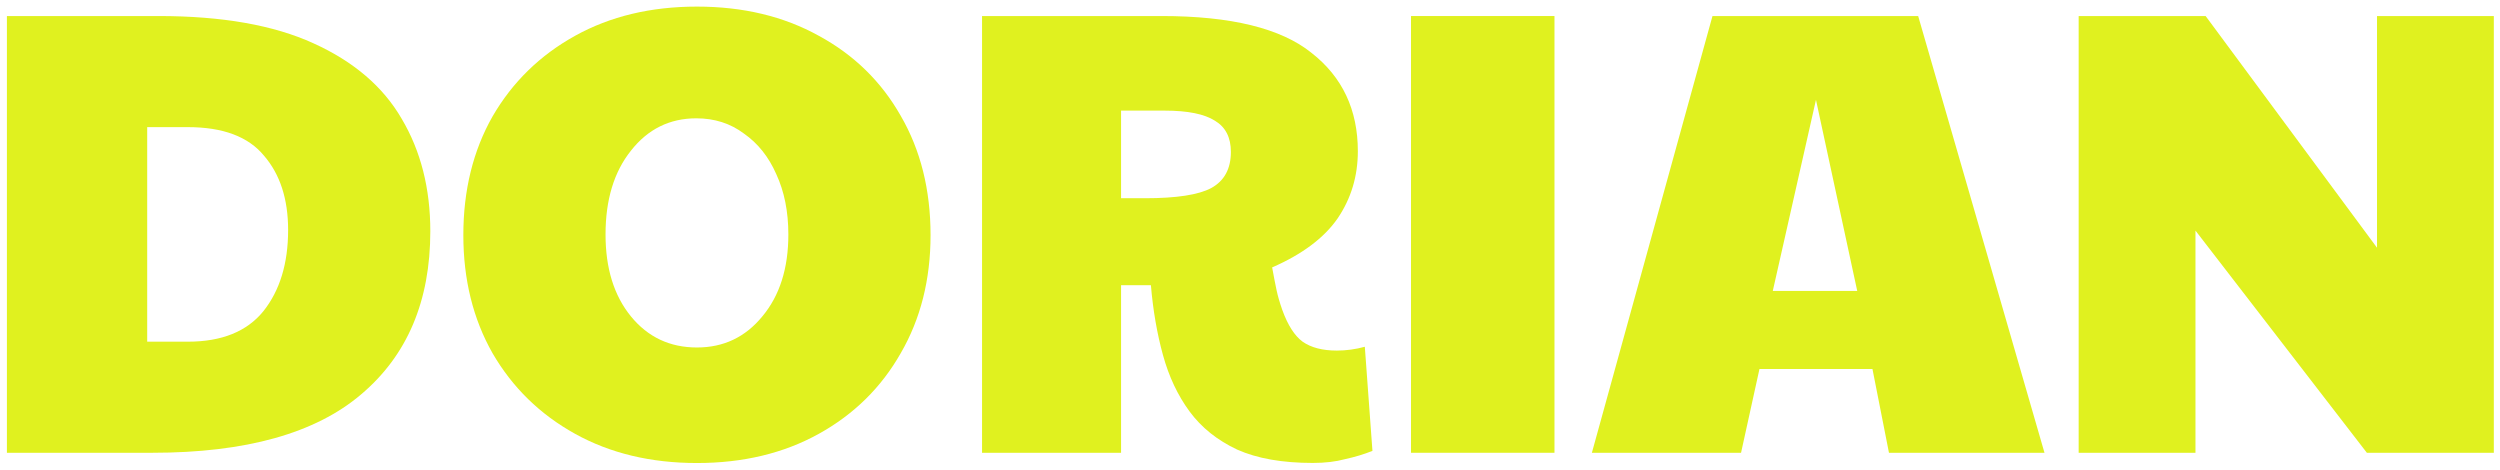
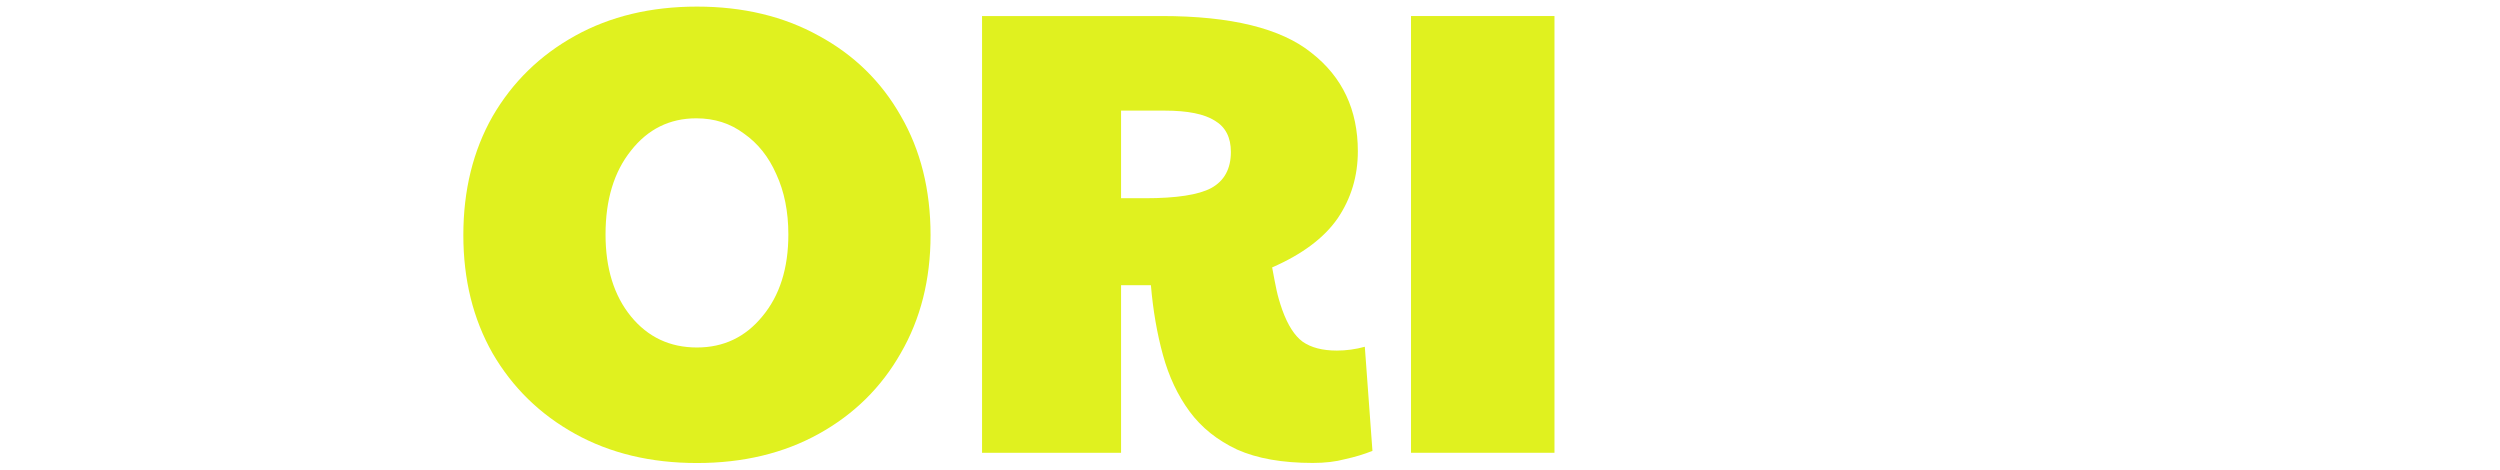
<svg xmlns="http://www.w3.org/2000/svg" width="181" height="34" viewBox="0 0 181 34" fill="none">
-   <path d="M150.495 32.781V1.161H159.687L172.096 17.936V1.161H180.553V32.781H171.361L158.952 16.695V32.781H150.495Z" fill="#E0F11F" />
-   <path d="M115.252 32.781L123.984 1.161H138.875L148.021 32.781H136.761L135.566 26.715H127.385L126.052 32.781H115.252ZM128.35 21.062H134.463L131.476 7.228L128.35 21.062Z" fill="#E0F11F" />
  <path d="M102.157 32.781V1.161H112.544V32.781H102.157Z" fill="#E0F11F" />
  <path d="M95.045 33.517C92.838 33.517 91.016 33.195 89.575 32.552C88.135 31.878 86.986 30.958 86.128 29.794C85.27 28.63 84.627 27.266 84.198 25.704C83.769 24.141 83.478 22.456 83.325 20.648H81.165V32.781H71.1V1.161H84.106C89.131 1.161 92.747 2.05 94.953 3.827C97.189 5.573 98.308 7.948 98.308 10.95C98.308 12.758 97.817 14.382 96.837 15.822C95.856 17.232 94.279 18.411 92.103 19.361C92.226 20.035 92.333 20.587 92.425 21.016C92.517 21.445 92.655 21.92 92.838 22.441C93.237 23.544 93.727 24.309 94.309 24.738C94.922 25.167 95.749 25.382 96.791 25.382C97.465 25.382 98.139 25.29 98.813 25.106L99.365 32.644C98.752 32.889 98.093 33.088 97.388 33.241C96.714 33.425 95.933 33.517 95.045 33.517ZM81.165 14.352H82.911C85.179 14.352 86.772 14.106 87.691 13.616C88.641 13.095 89.116 12.222 89.116 10.996C89.116 9.955 88.733 9.204 87.967 8.744C87.201 8.254 85.99 8.009 84.336 8.009H81.165V14.352Z" fill="#E0F11F" />
  <path d="M50.459 33.523C47.119 33.523 44.178 32.818 41.635 31.408C39.092 29.999 37.1 28.053 35.66 25.572C34.251 23.09 33.546 20.24 33.546 17.023C33.546 13.775 34.251 10.91 35.66 8.429C37.1 5.947 39.092 4.001 41.635 2.592C44.178 1.182 47.119 0.478 50.459 0.478C53.799 0.478 56.74 1.182 59.283 2.592C61.826 3.97 63.803 5.901 65.212 8.383C66.652 10.864 67.372 13.745 67.372 17.023C67.372 20.24 66.652 23.09 65.212 25.572C63.803 28.053 61.826 29.999 59.283 31.408C56.74 32.818 53.799 33.523 50.459 33.523ZM50.459 25.158C52.389 25.158 53.967 24.407 55.193 22.906C56.449 21.404 57.077 19.428 57.077 16.977C57.077 15.322 56.786 13.867 56.204 12.611C55.653 11.355 54.871 10.374 53.86 9.669C52.88 8.934 51.731 8.566 50.413 8.566C48.483 8.566 46.905 9.348 45.679 10.91C44.454 12.442 43.841 14.465 43.841 16.977C43.841 19.428 44.454 21.404 45.679 22.906C46.905 24.407 48.498 25.158 50.459 25.158Z" fill="#E0F11F" />
-   <path d="M0.5 32.781V1.161H11.484C16.08 1.161 19.818 1.82 22.698 3.137C25.609 4.455 27.739 6.278 29.087 8.607C30.466 10.935 31.155 13.647 31.155 16.741C31.155 21.797 29.485 25.734 26.145 28.553C22.836 31.372 17.796 32.781 11.025 32.781H0.5ZM10.657 24.738H13.598C16.05 24.738 17.873 24.003 19.068 22.532C20.263 21.031 20.86 19.07 20.86 16.649C20.86 14.413 20.278 12.62 19.114 11.272C17.98 9.893 16.142 9.204 13.598 9.204H10.657V24.738Z" fill="#E0F11F" />
</svg>